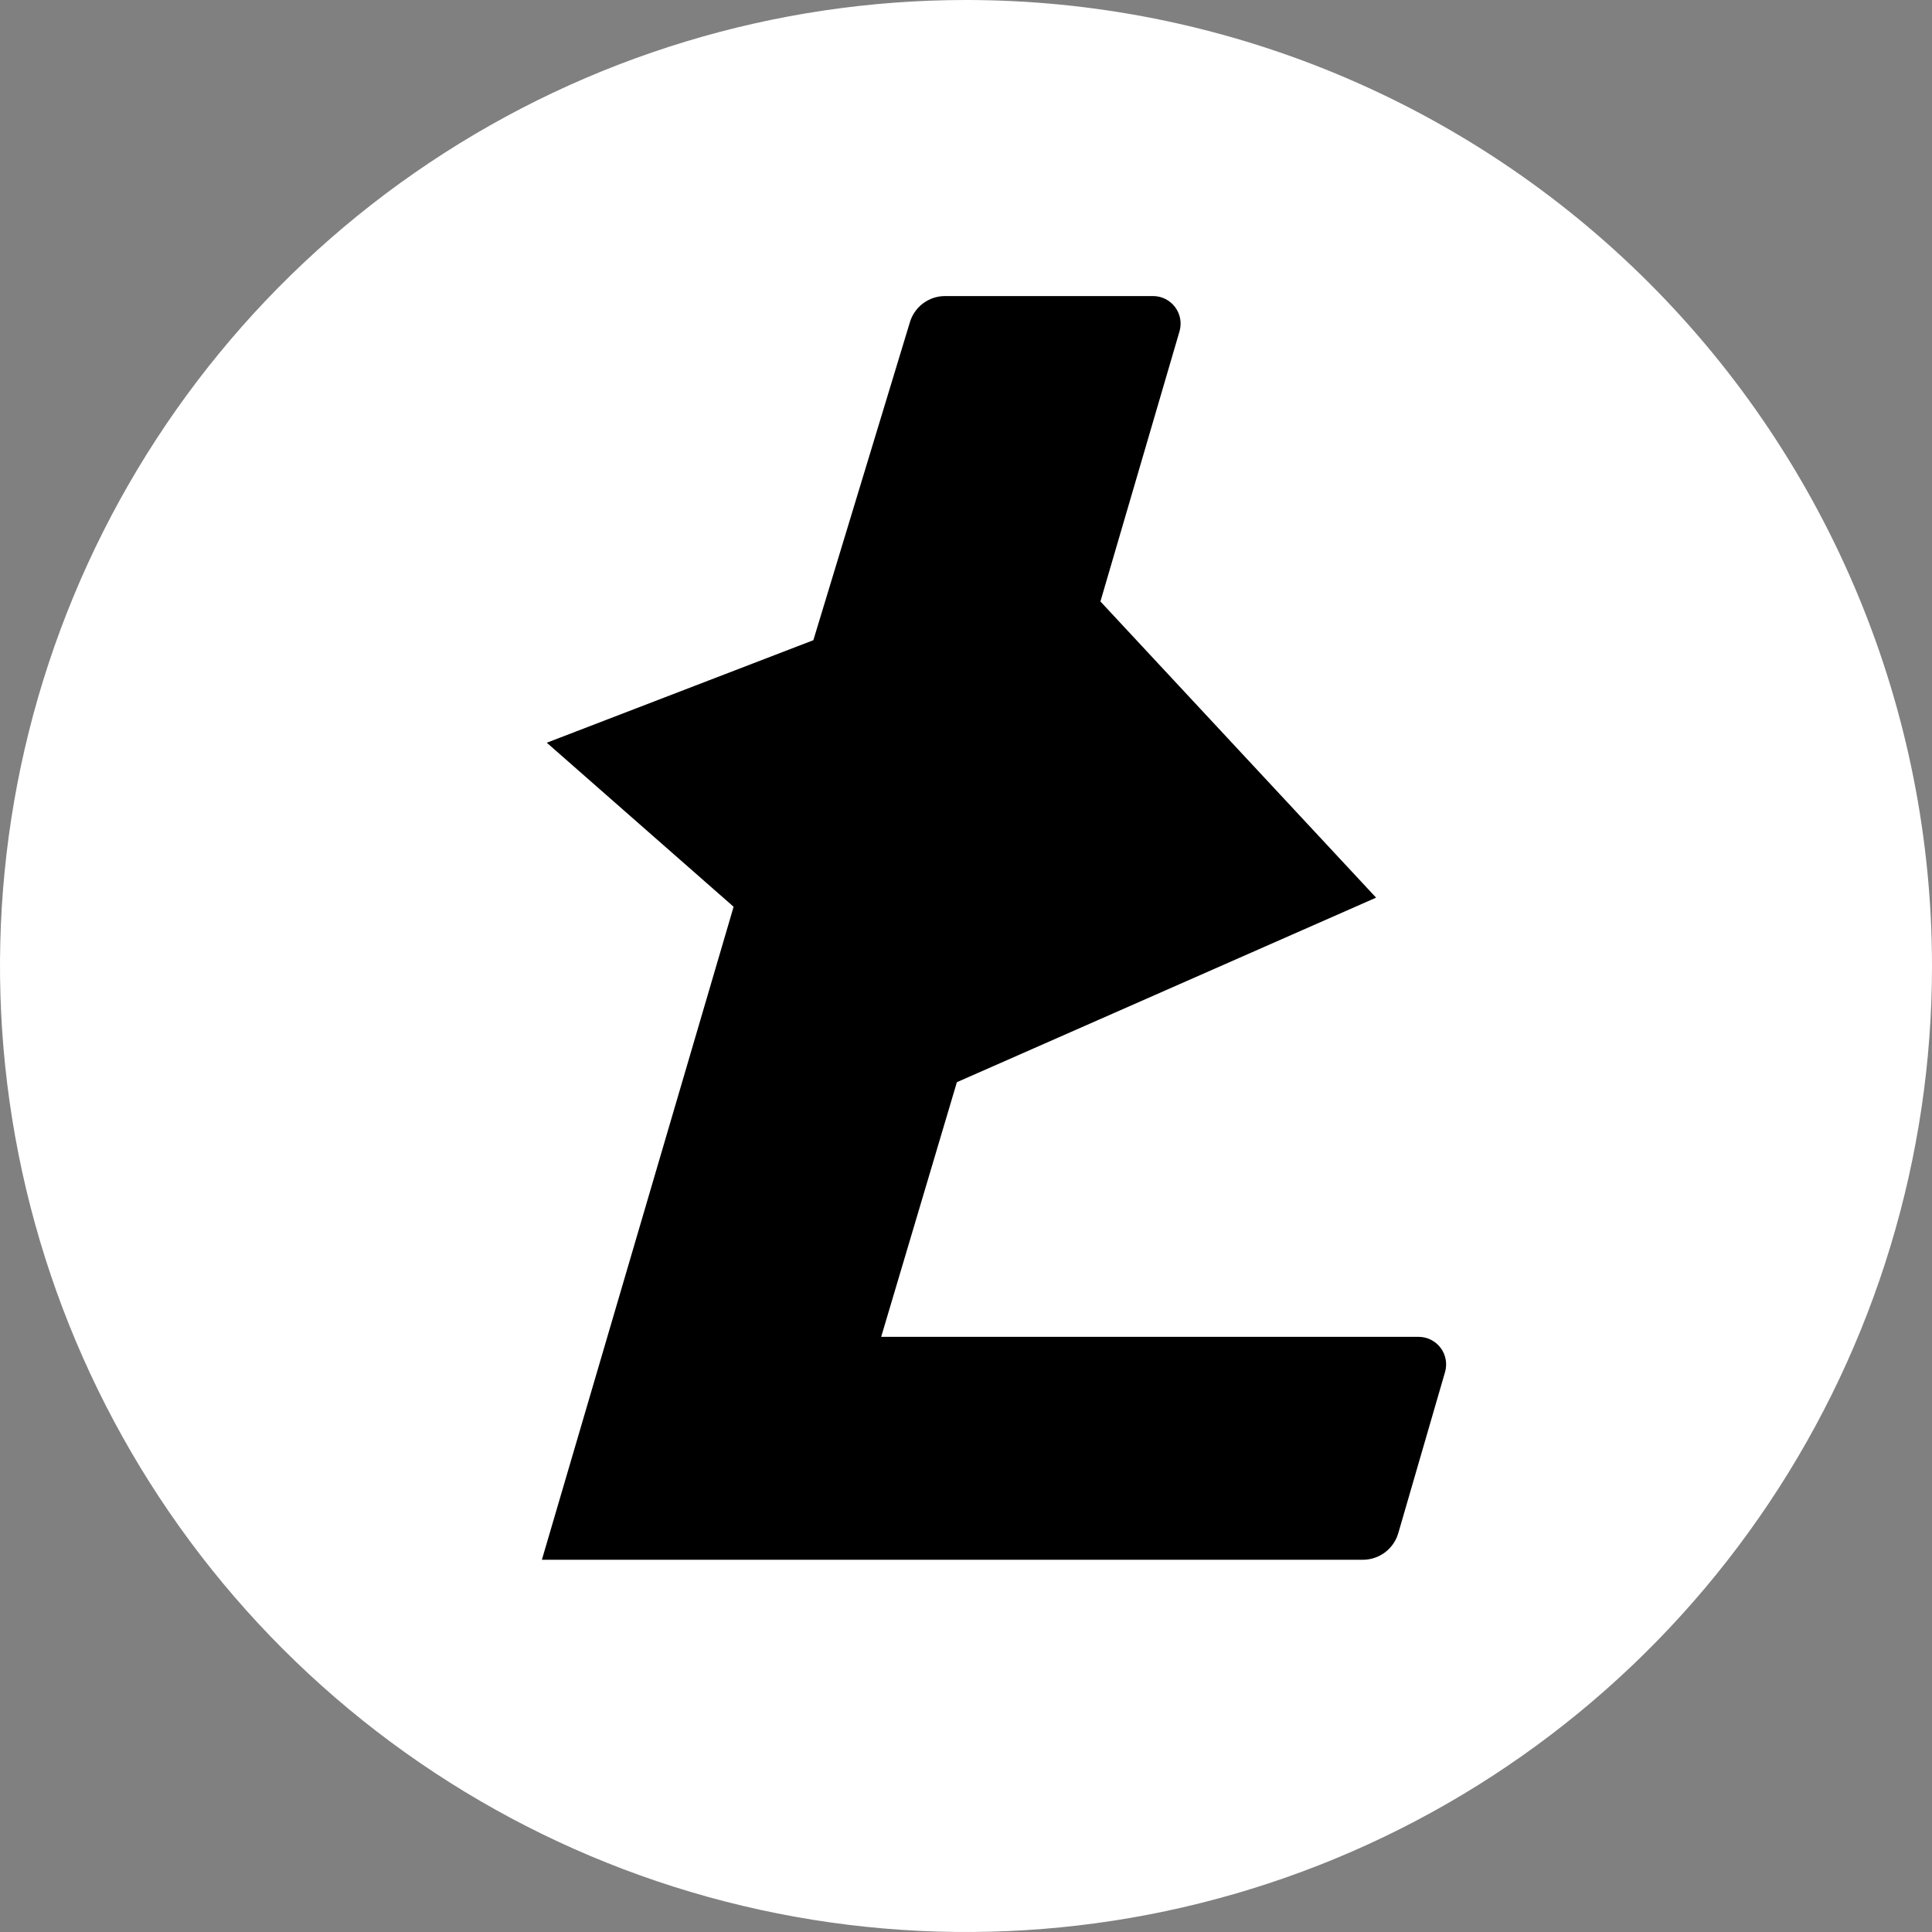
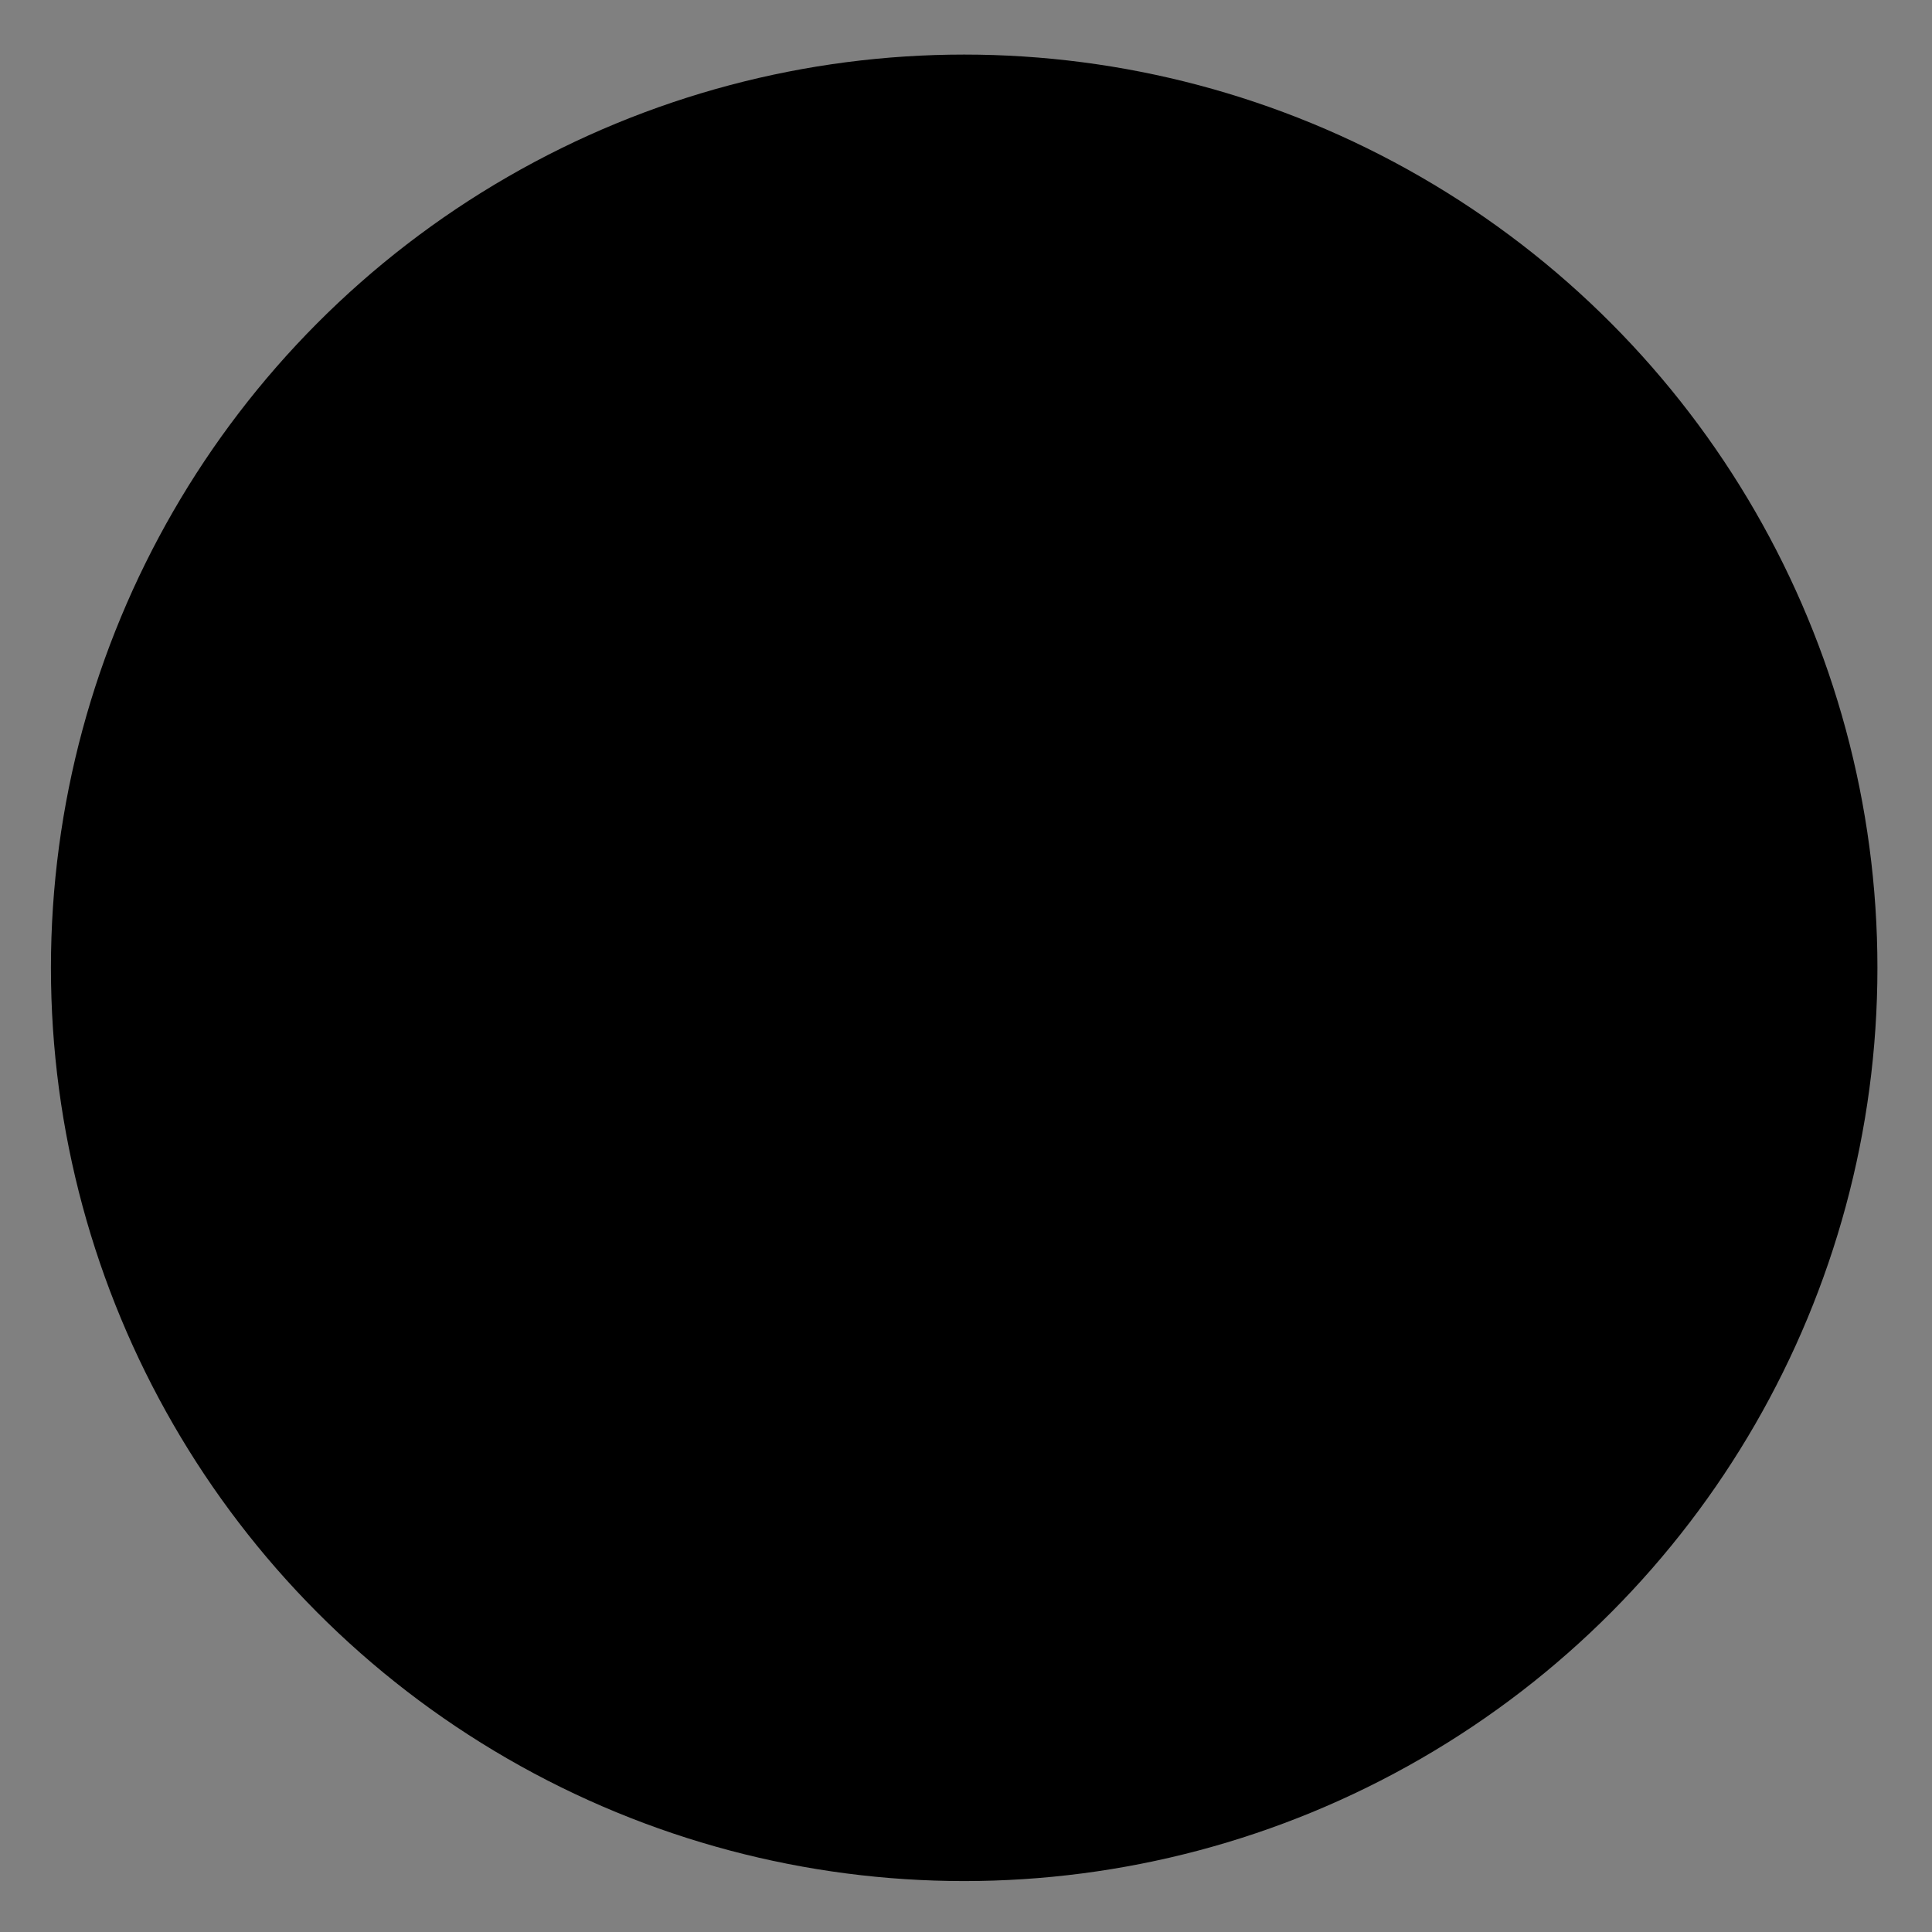
<svg xmlns="http://www.w3.org/2000/svg" width="531" height="531" viewBox="0 0 531 531" fill="none">
  <rect x="0" y="0" width="531" height="531" fill="#808080" stroke="none" />
  <circle cx="265" cy="266" r="251" fill="black" />
-   <path d="M265.5 0C212.989 0 161.657 15.571 117.996 44.745C74.335 73.918 40.305 115.384 20.21 163.897C0.115 212.411 -5.143 265.794 5.102 317.296C15.346 368.798 40.632 416.106 77.763 453.237C114.894 490.368 162.202 515.654 213.704 525.898C265.206 536.143 318.589 530.885 367.102 510.79C415.616 490.695 457.082 456.665 486.255 413.004C515.429 369.343 531 318.011 531 265.5C531 230.634 524.133 196.109 510.79 163.897C497.447 131.686 477.891 102.417 453.237 77.763C428.583 53.109 399.314 33.553 367.102 20.21C334.891 6.867 300.366 0 265.5 0ZM262.995 297.435L242.187 367.423H389.901C391.076 367.426 392.234 367.701 393.283 368.229C394.333 368.756 395.246 369.52 395.95 370.46C396.654 371.401 397.129 372.492 397.339 373.648C397.549 374.804 397.487 375.993 397.158 377.12L384.314 421.37C383.701 423.484 382.417 425.342 380.656 426.662C378.895 427.983 376.753 428.695 374.552 428.692H148.934L201.63 249.219L150.283 204.134L223.546 175.956L250.022 88.757C250.611 86.636 251.878 84.766 253.629 83.433C255.38 82.099 257.519 81.375 259.72 81.371H316.879C318.052 81.367 319.21 81.635 320.261 82.154C321.313 82.674 322.23 83.43 322.94 84.364C323.649 85.298 324.133 86.384 324.351 87.536C324.57 88.688 324.518 89.876 324.2 91.005L302.445 165.311L378.212 246.715L262.995 297.435Z" fill="white" />
</svg>